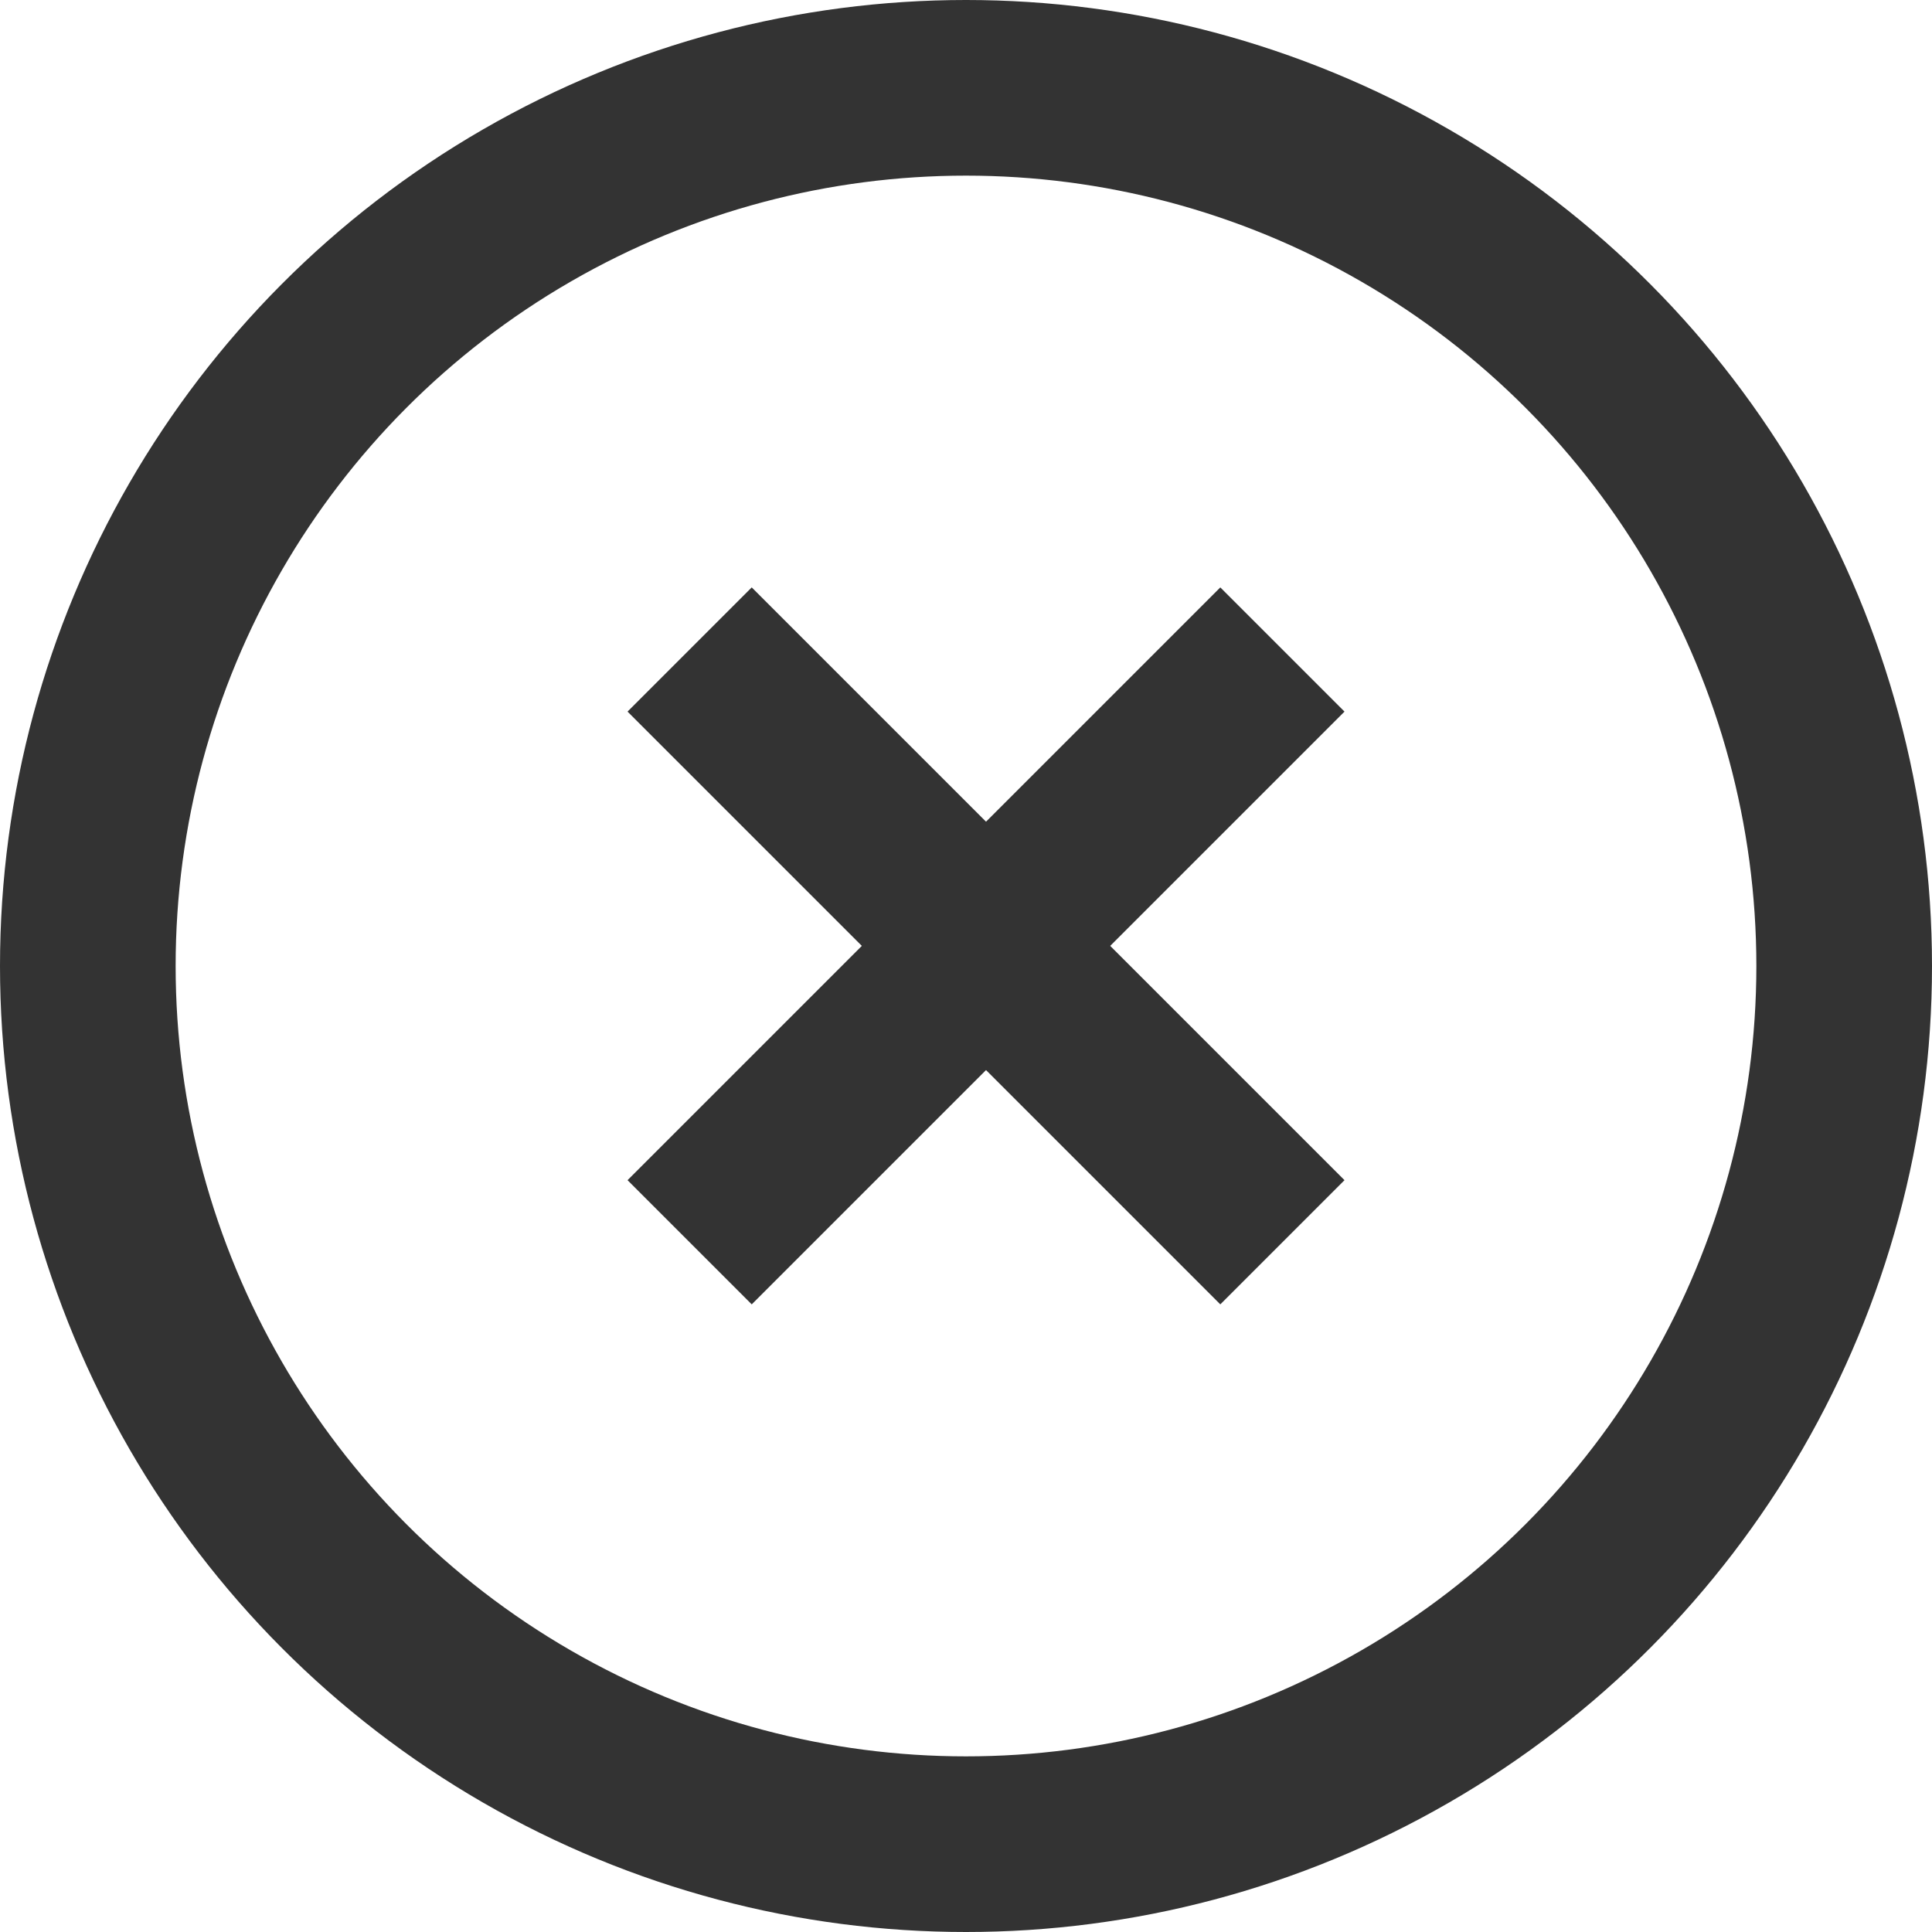
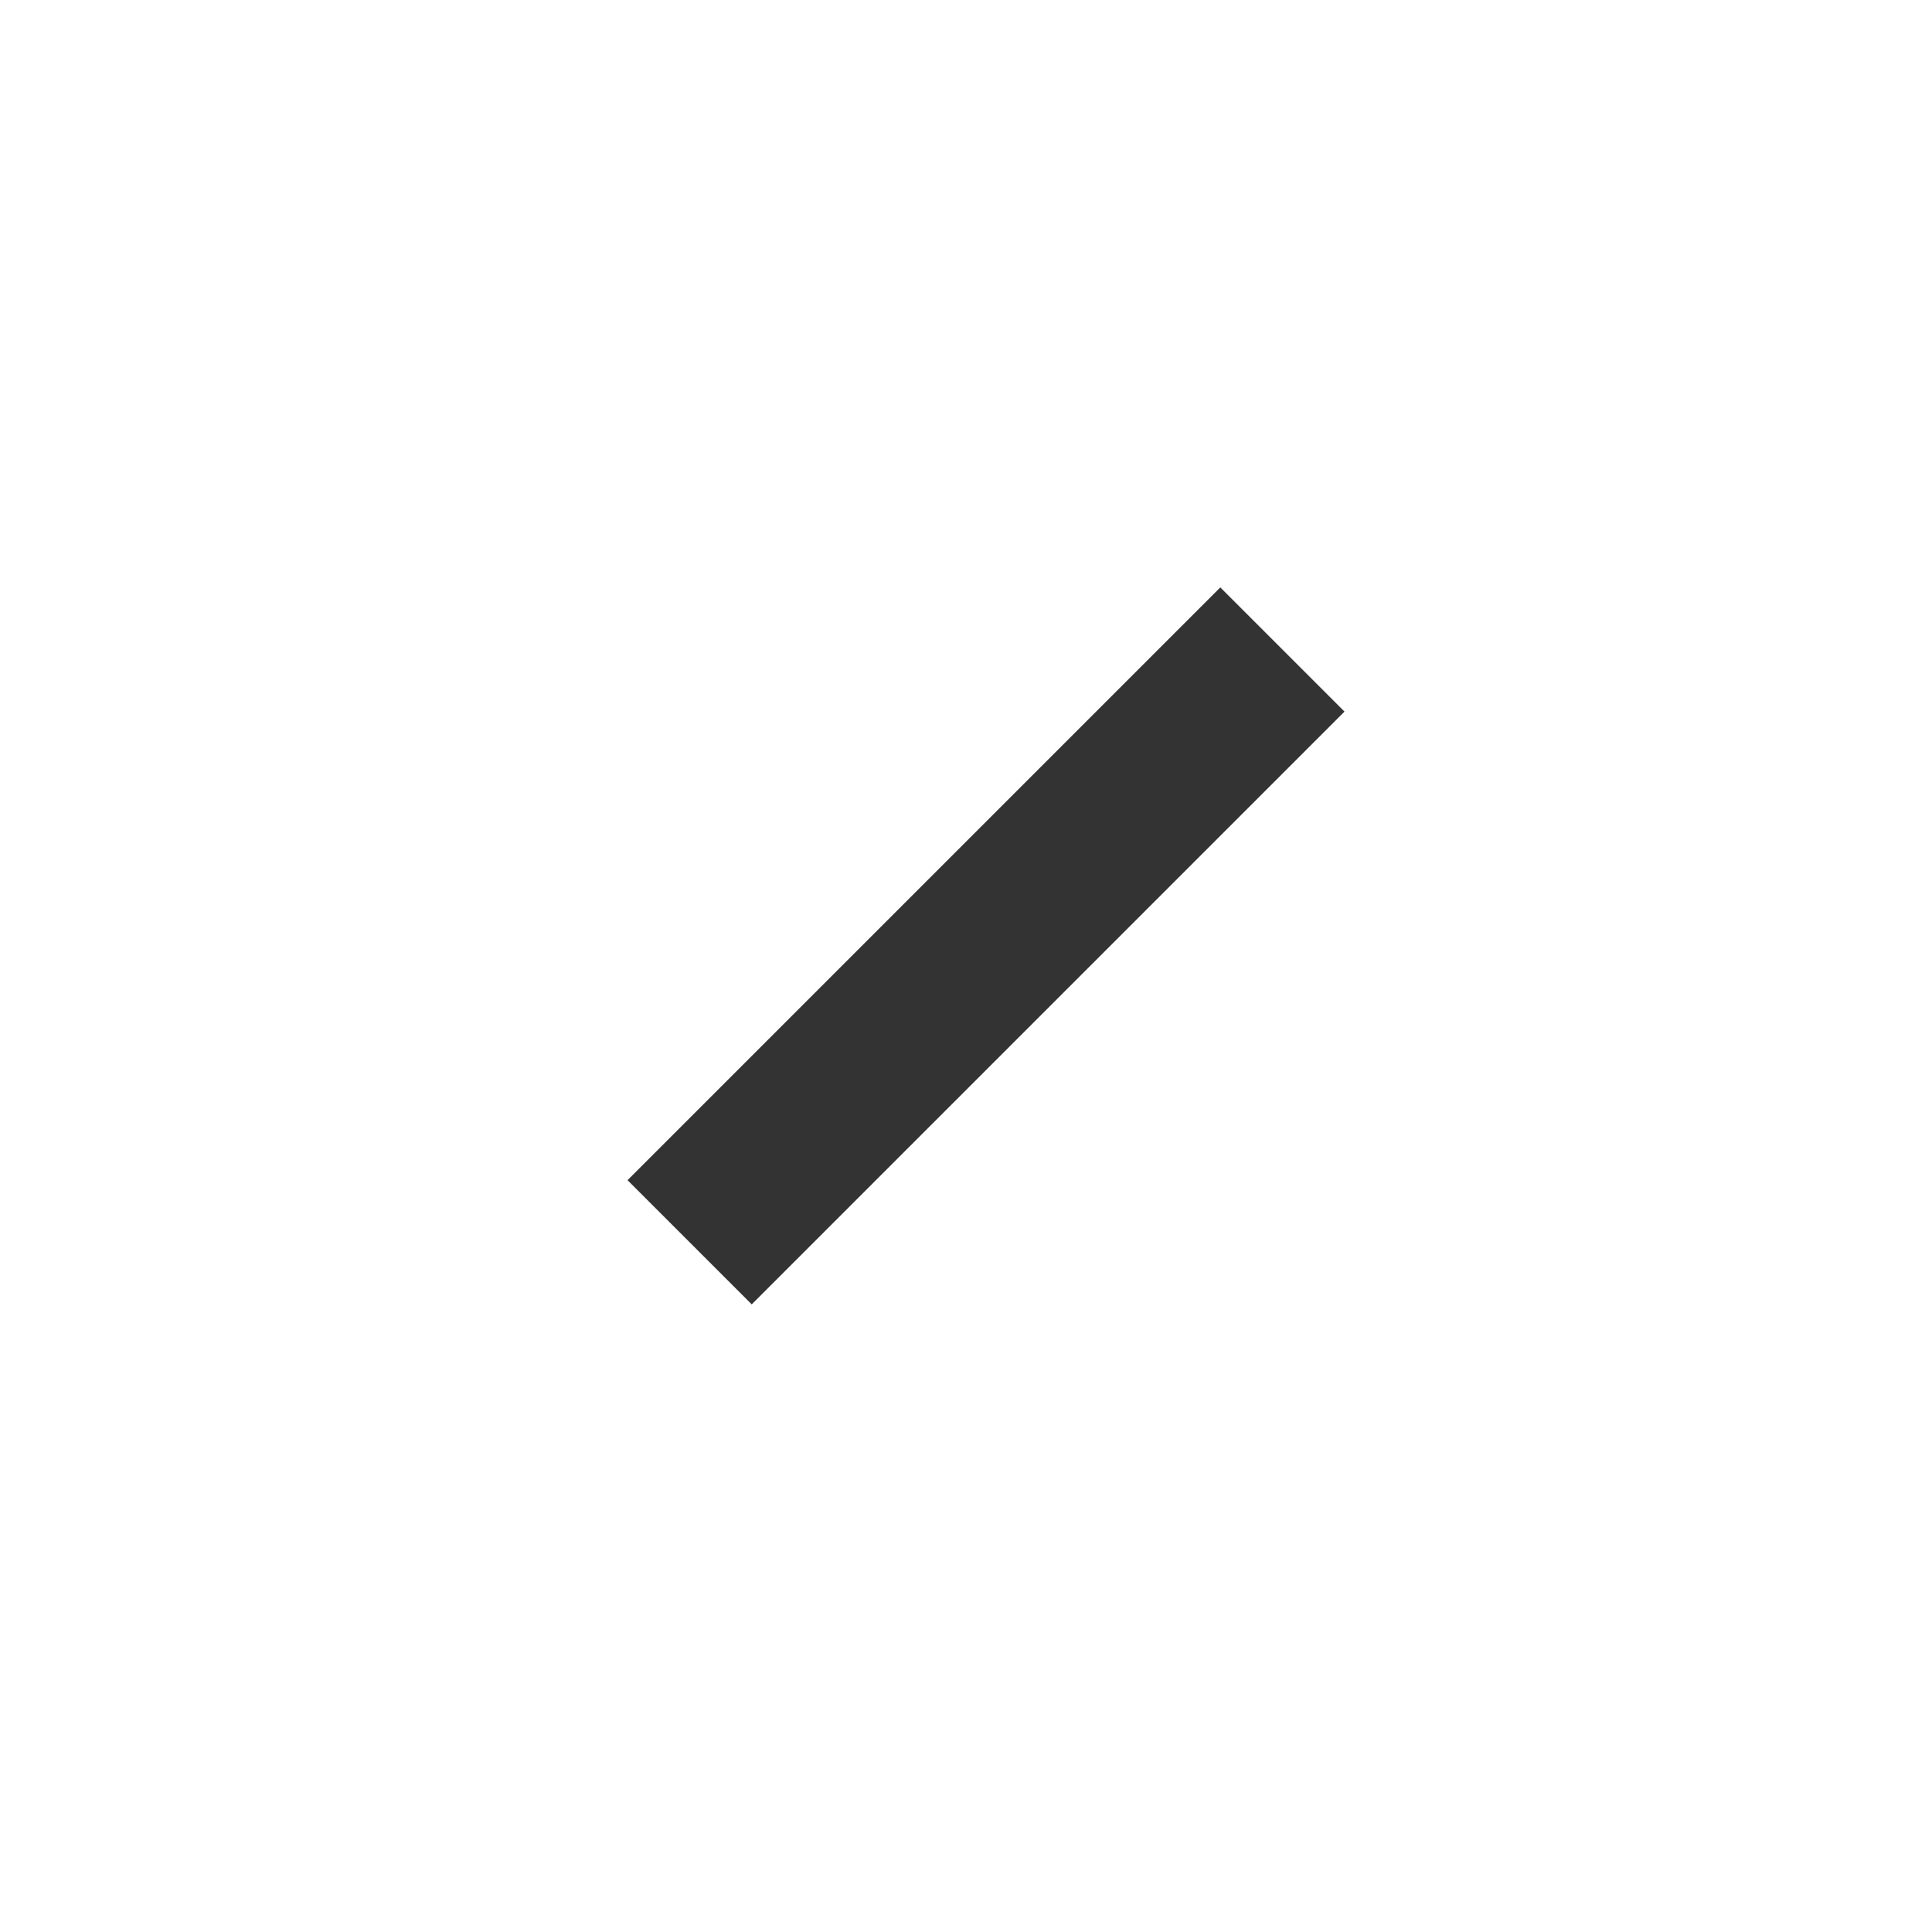
<svg xmlns="http://www.w3.org/2000/svg" width="22px" height="22px" viewBox="0 0 22 22" version="1.1">
  <title>7330228D-C952-416E-BCB1-D94EA7DA832C</title>
  <g id="Icons" stroke="none" stroke-width="1" fill="none" fill-rule="evenodd" stroke-linecap="square">
    <g transform="translate(-204, -649)" id="Atoms/Filter-Close-Button" stroke="#333333" stroke-width="2">
      <g transform="translate(205, 650)">
-         <circle id="Oval" cx="10" cy="10" r="10" />
        <g id="old/Atoms/Arrow-#333" transform="translate(10, 10) rotate(-90) translate(-10, -10) ">
          <path d="M13.604,13.603 L6.854,6.853 L13.604,13.603 Z" id="Stroke-1" />
-           <path d="M6.854,13.603 L13.604,6.853 L6.854,13.603 Z" id="Stroke-3" />
        </g>
      </g>
    </g>
  </g>
</svg>